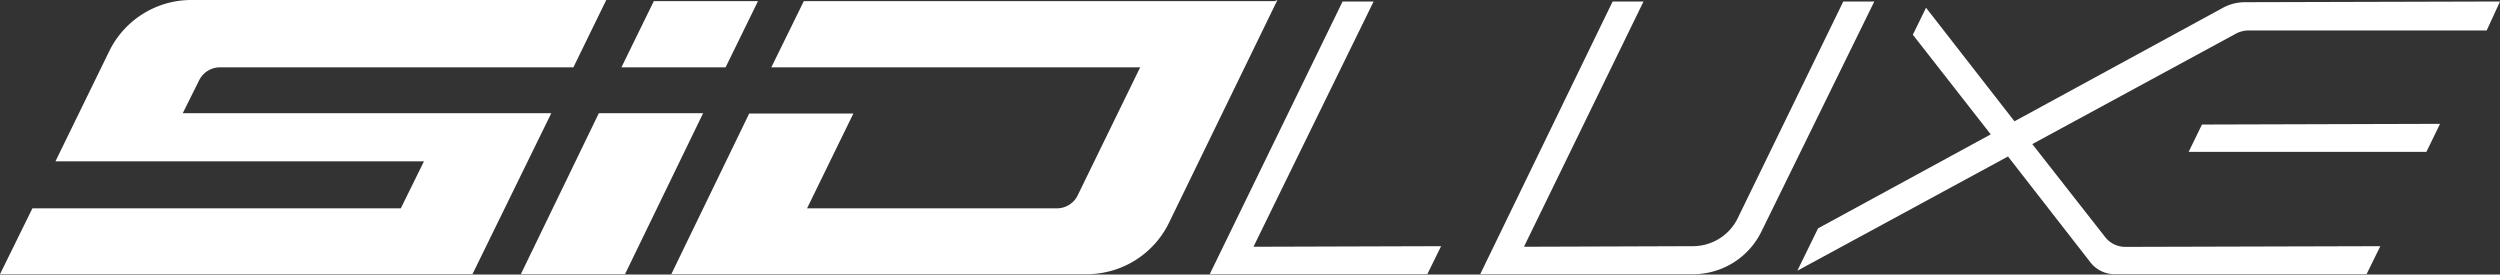
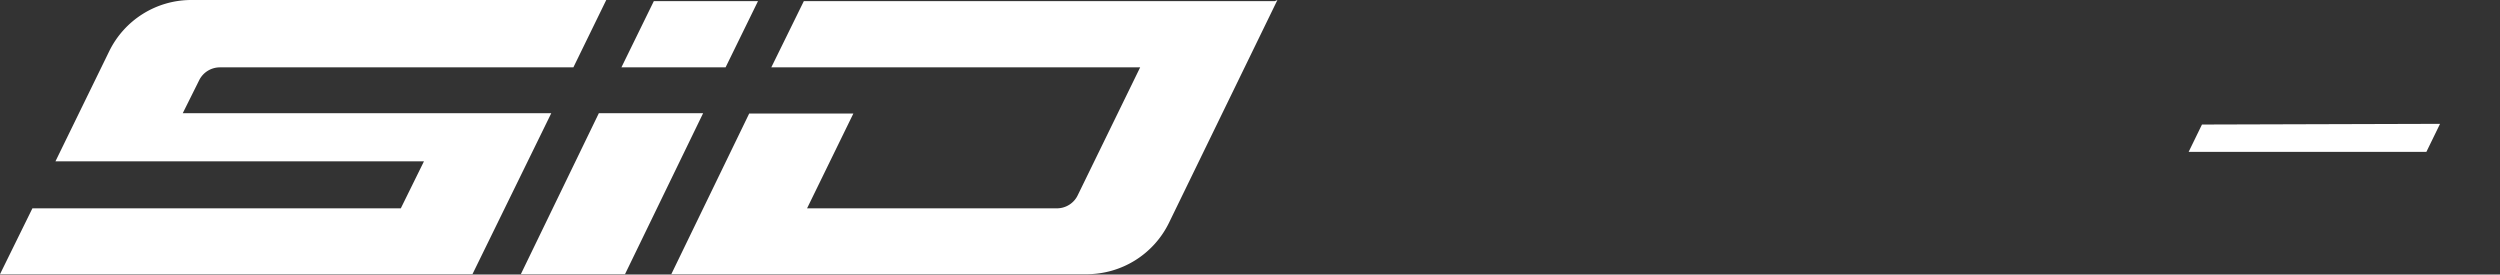
<svg xmlns="http://www.w3.org/2000/svg" viewBox="0 0 216 23.72">
  <rect x="0" y="0" width="216" height="23.72" fill="#333333" stroke="none" />
  <defs>
    <style>.cls-1{fill:#fff;}</style>
  </defs>
  <title>Asset 1</title>
  <g id="Layer_2" data-name="Layer 2">
    <g id="Isolation_Mode" data-name="Isolation Mode">
      <path class="cls-1" d="M47.63,9.78,40.82,23.69H0L2.8,18H34.63l2-4.06H4.79L9.44,4.42A7.89,7.89,0,0,1,16.52,0H52.38L49.54,5.82H19a2,2,0,0,0-1.79,1.11L15.79,9.78Zm4.11,0L45,23.69h9L60.75,9.78ZM110.14.1H69.45L66.64,5.82H98.51l-5.37,11A2,2,0,0,1,91.35,18H69.73l4-8.19h-9L58,23.69h35.9a7.91,7.91,0,0,0,7.09-4.42L110.37,0ZM65.49.1h-9l-2.8,5.72h9Z" />
-       <path class="cls-1" d="M193.94.19a4,4,0,0,0-1.89.49l-18,9.8L166.41.67,165.27,3,172,11.61l-14.92,8.12-1.79,3.66,18.2-9.87,7.14,9.17a2.66,2.66,0,0,0,2.11,1h0l21.73,0,1.19-2.42-22,.06a2.21,2.21,0,0,1-1.8-.88l-6.27-8,17.59-9.54a2.38,2.38,0,0,1,1.08-.28l20.59,0L216,.13Z" />
-       <path class="cls-1" d="M152.19,20,161.94.13h-2.68l-9.11,18.7a4.31,4.31,0,0,1-3.89,2.44l-14.59.05L142,.13h-2.67L127.89,23.69h18.43A6.58,6.58,0,0,0,152.19,20Z" />
      <polygon class="cls-1" points="190.25 10.76 189.1 13.12 209.64 13.12 210.82 10.7 190.25 10.76" />
-       <polygon class="cls-1" points="108.3 21.32 118.68 0.13 116 0.13 104.52 23.69 123.32 23.69 124.51 21.27 108.3 21.32" />
    </g>
  </g>
</svg>